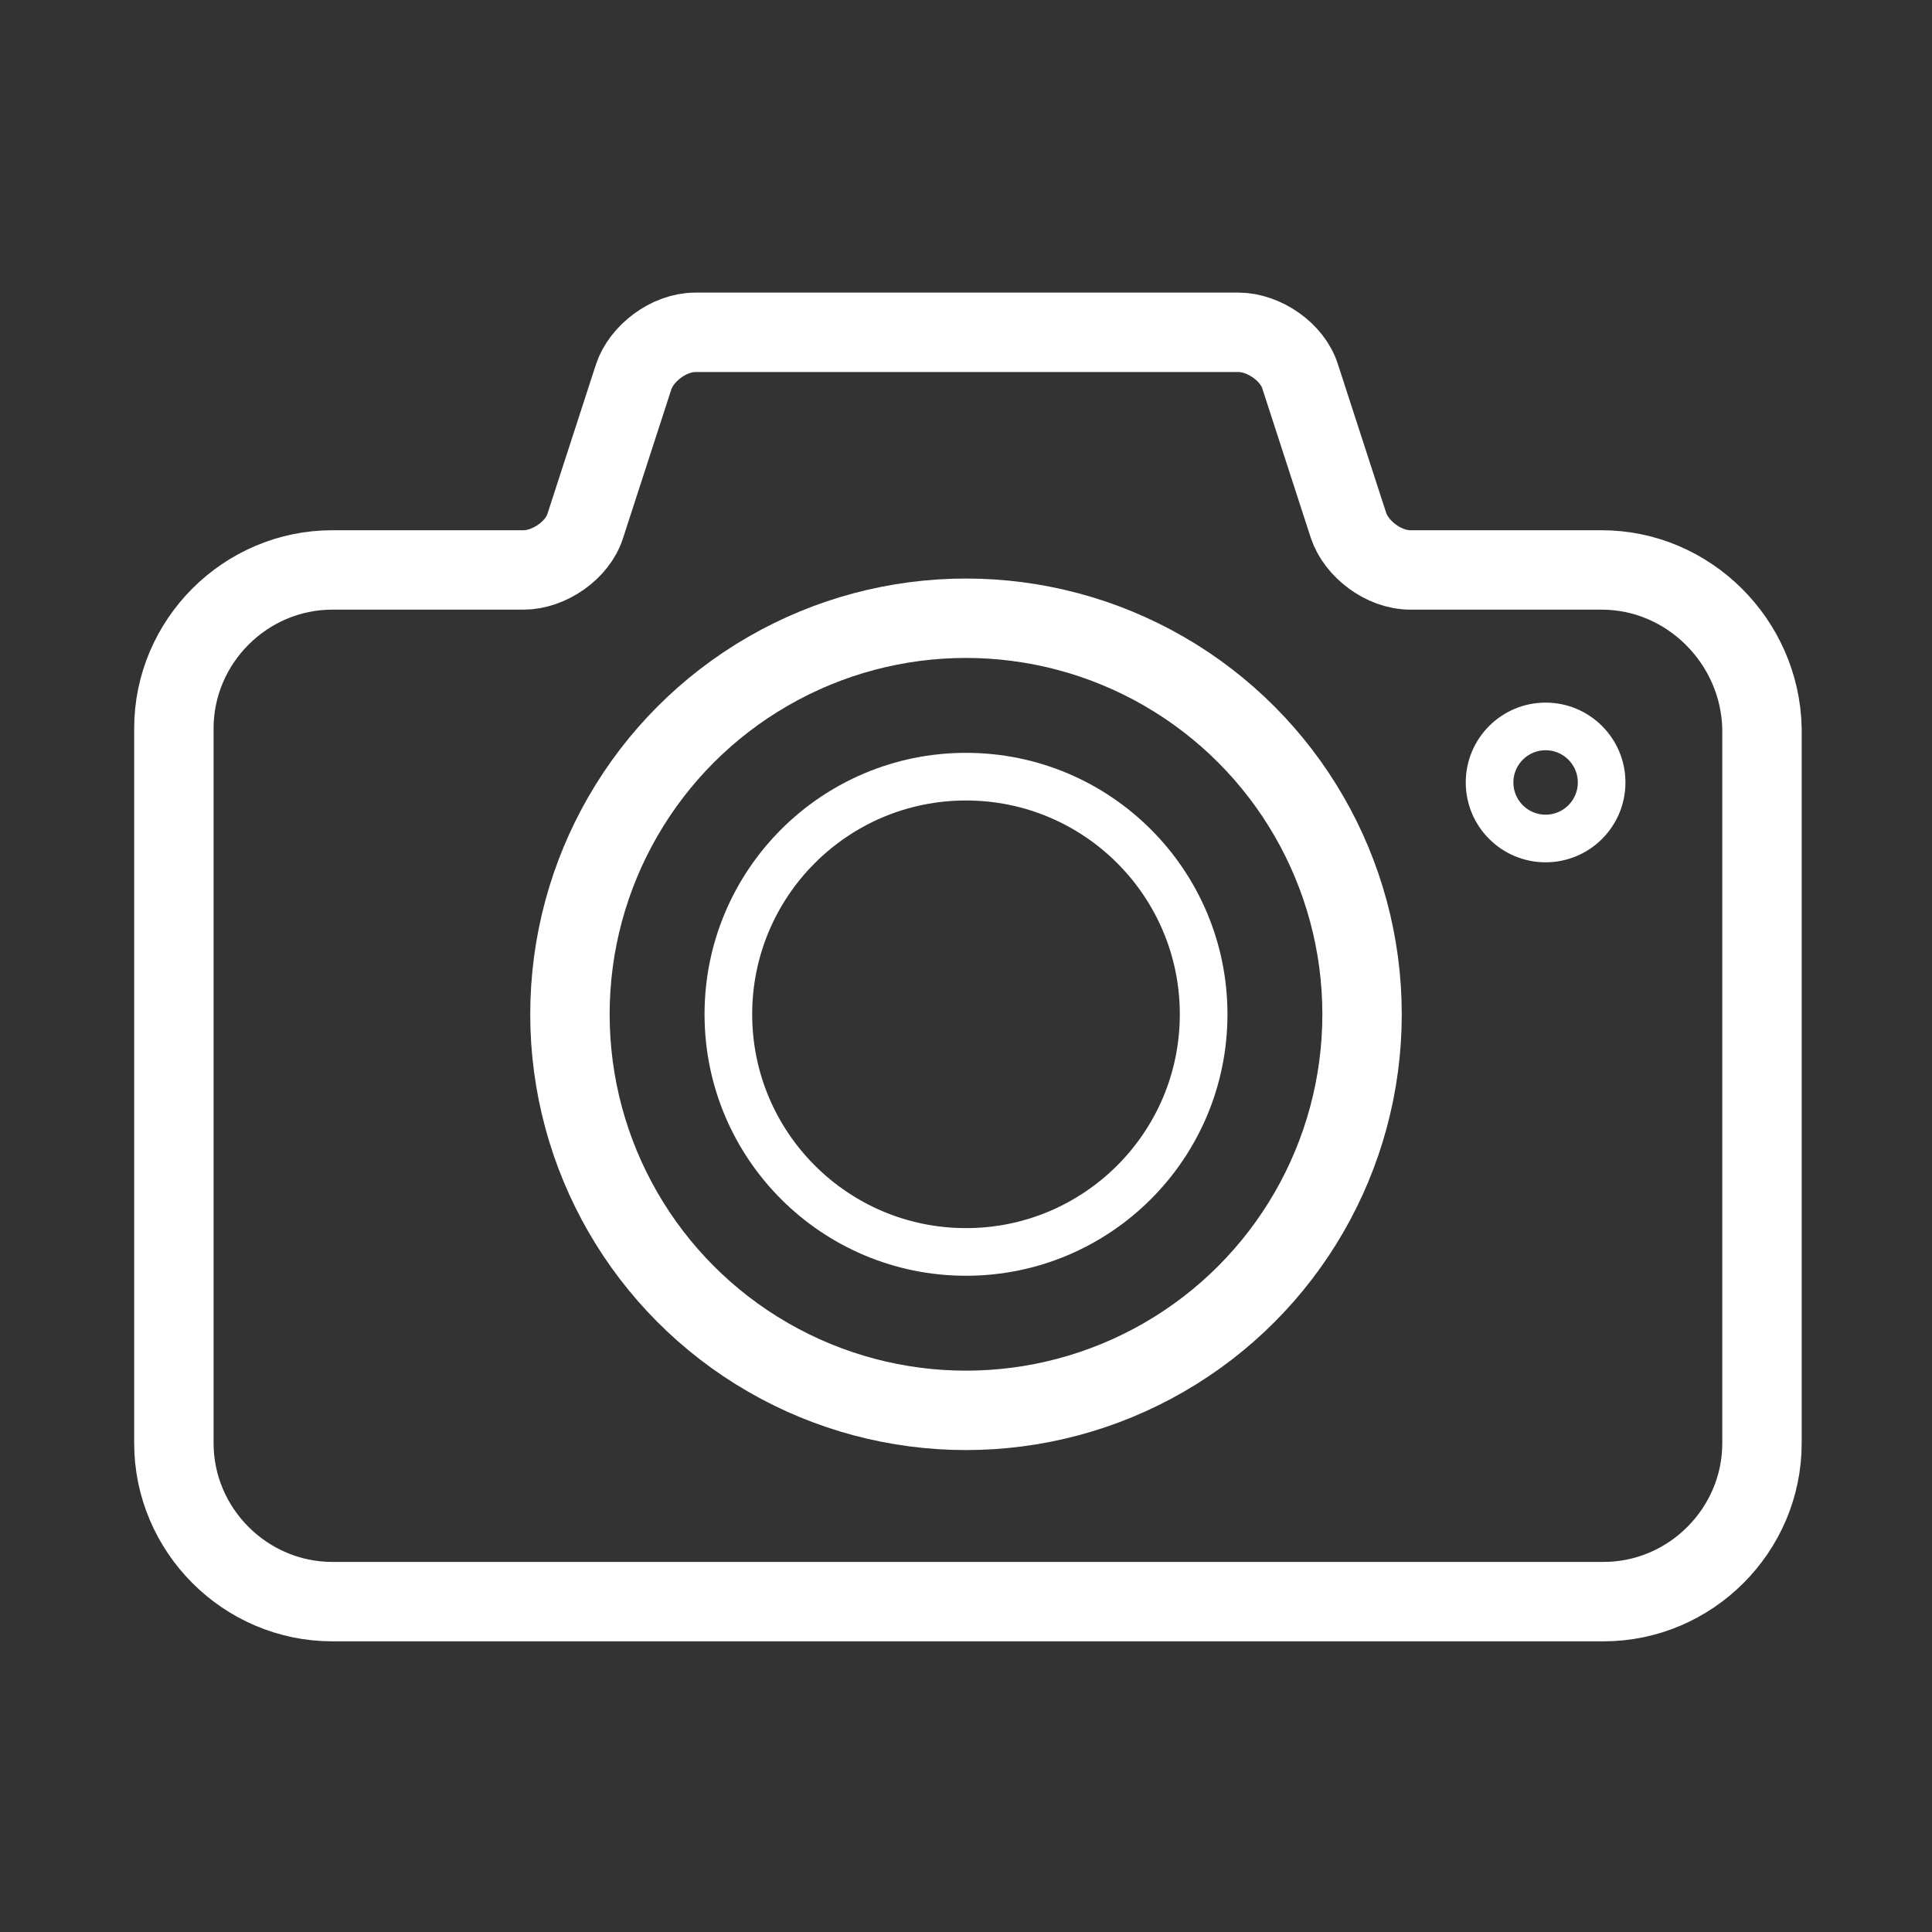
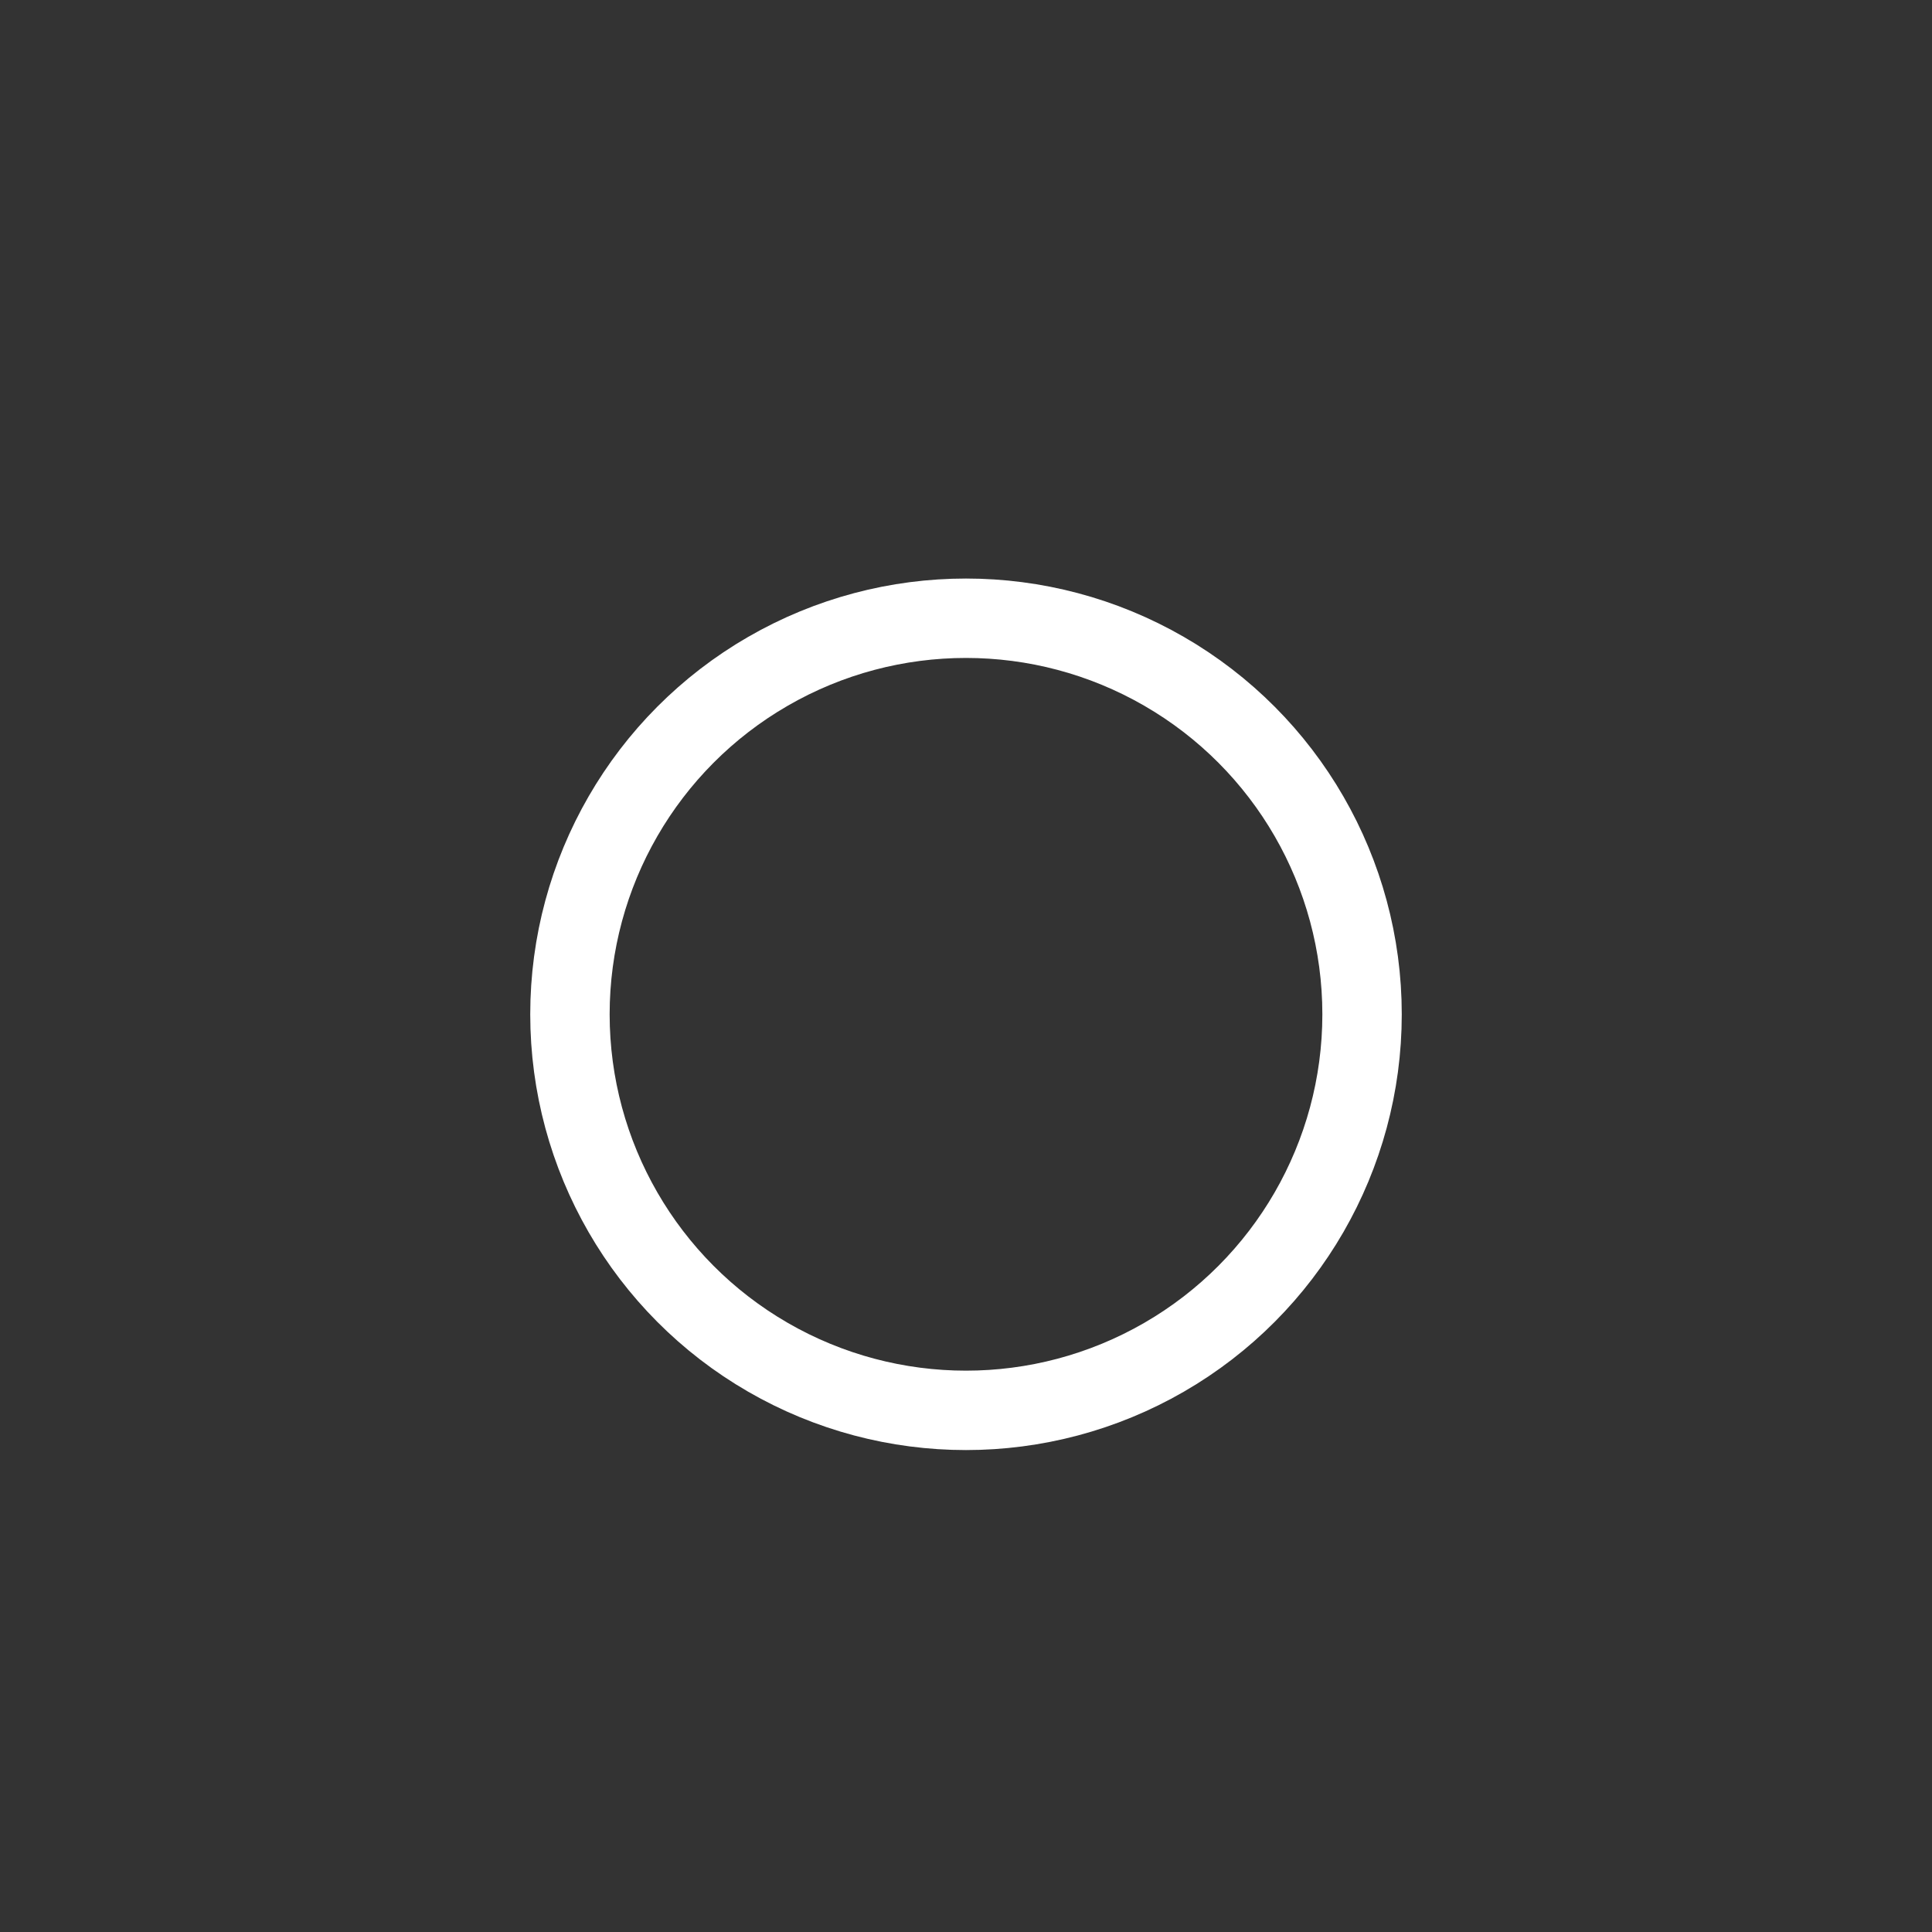
<svg xmlns="http://www.w3.org/2000/svg" version="1.1" id="Layer_1" x="0px" y="0px" viewBox="0 0 100 100" enable-background="new 0 0 100 100" xml:space="preserve">
  <rect x="0" y="0" width="100" height="100" fill="#333333" stroke="none" />
  <g>
-     <circle fill="none" stroke="#FFFFFF" stroke-width="2.466" stroke-miterlimit="10" cx="50" cy="52.5" r="12.3" />
    <g>
-       <path fill="none" stroke="#FFFFFF" stroke-width="4.11" stroke-miterlimit="10" d="M82.9,29.5H73c-1.4,0-2.8-1.1-3.2-2.3    l-2.5-7.7c-0.4-1.3-1.9-2.3-3.2-2.3H36c-1.4,0-2.8,1.1-3.2,2.3l-2.5,7.7c-0.4,1.3-1.9,2.3-3.2,2.3h-9.9c-4.5,0-8.2,3.7-8.2,8.2v37    c0,4.5,3.7,8.2,8.2,8.2h65.8c4.5,0,8.2-3.7,8.2-8.2v-37C91.1,33.2,87.4,29.5,82.9,29.5z" />
      <circle fill="none" stroke="#FFFFFF" stroke-width="4.11" stroke-miterlimit="10" cx="50" cy="52.5" r="20.5" />
-       <circle fill="none" stroke="#FFFFFF" stroke-width="2.466" stroke-miterlimit="10" cx="80" cy="40.5" r="2.9" />
    </g>
  </g>
</svg>